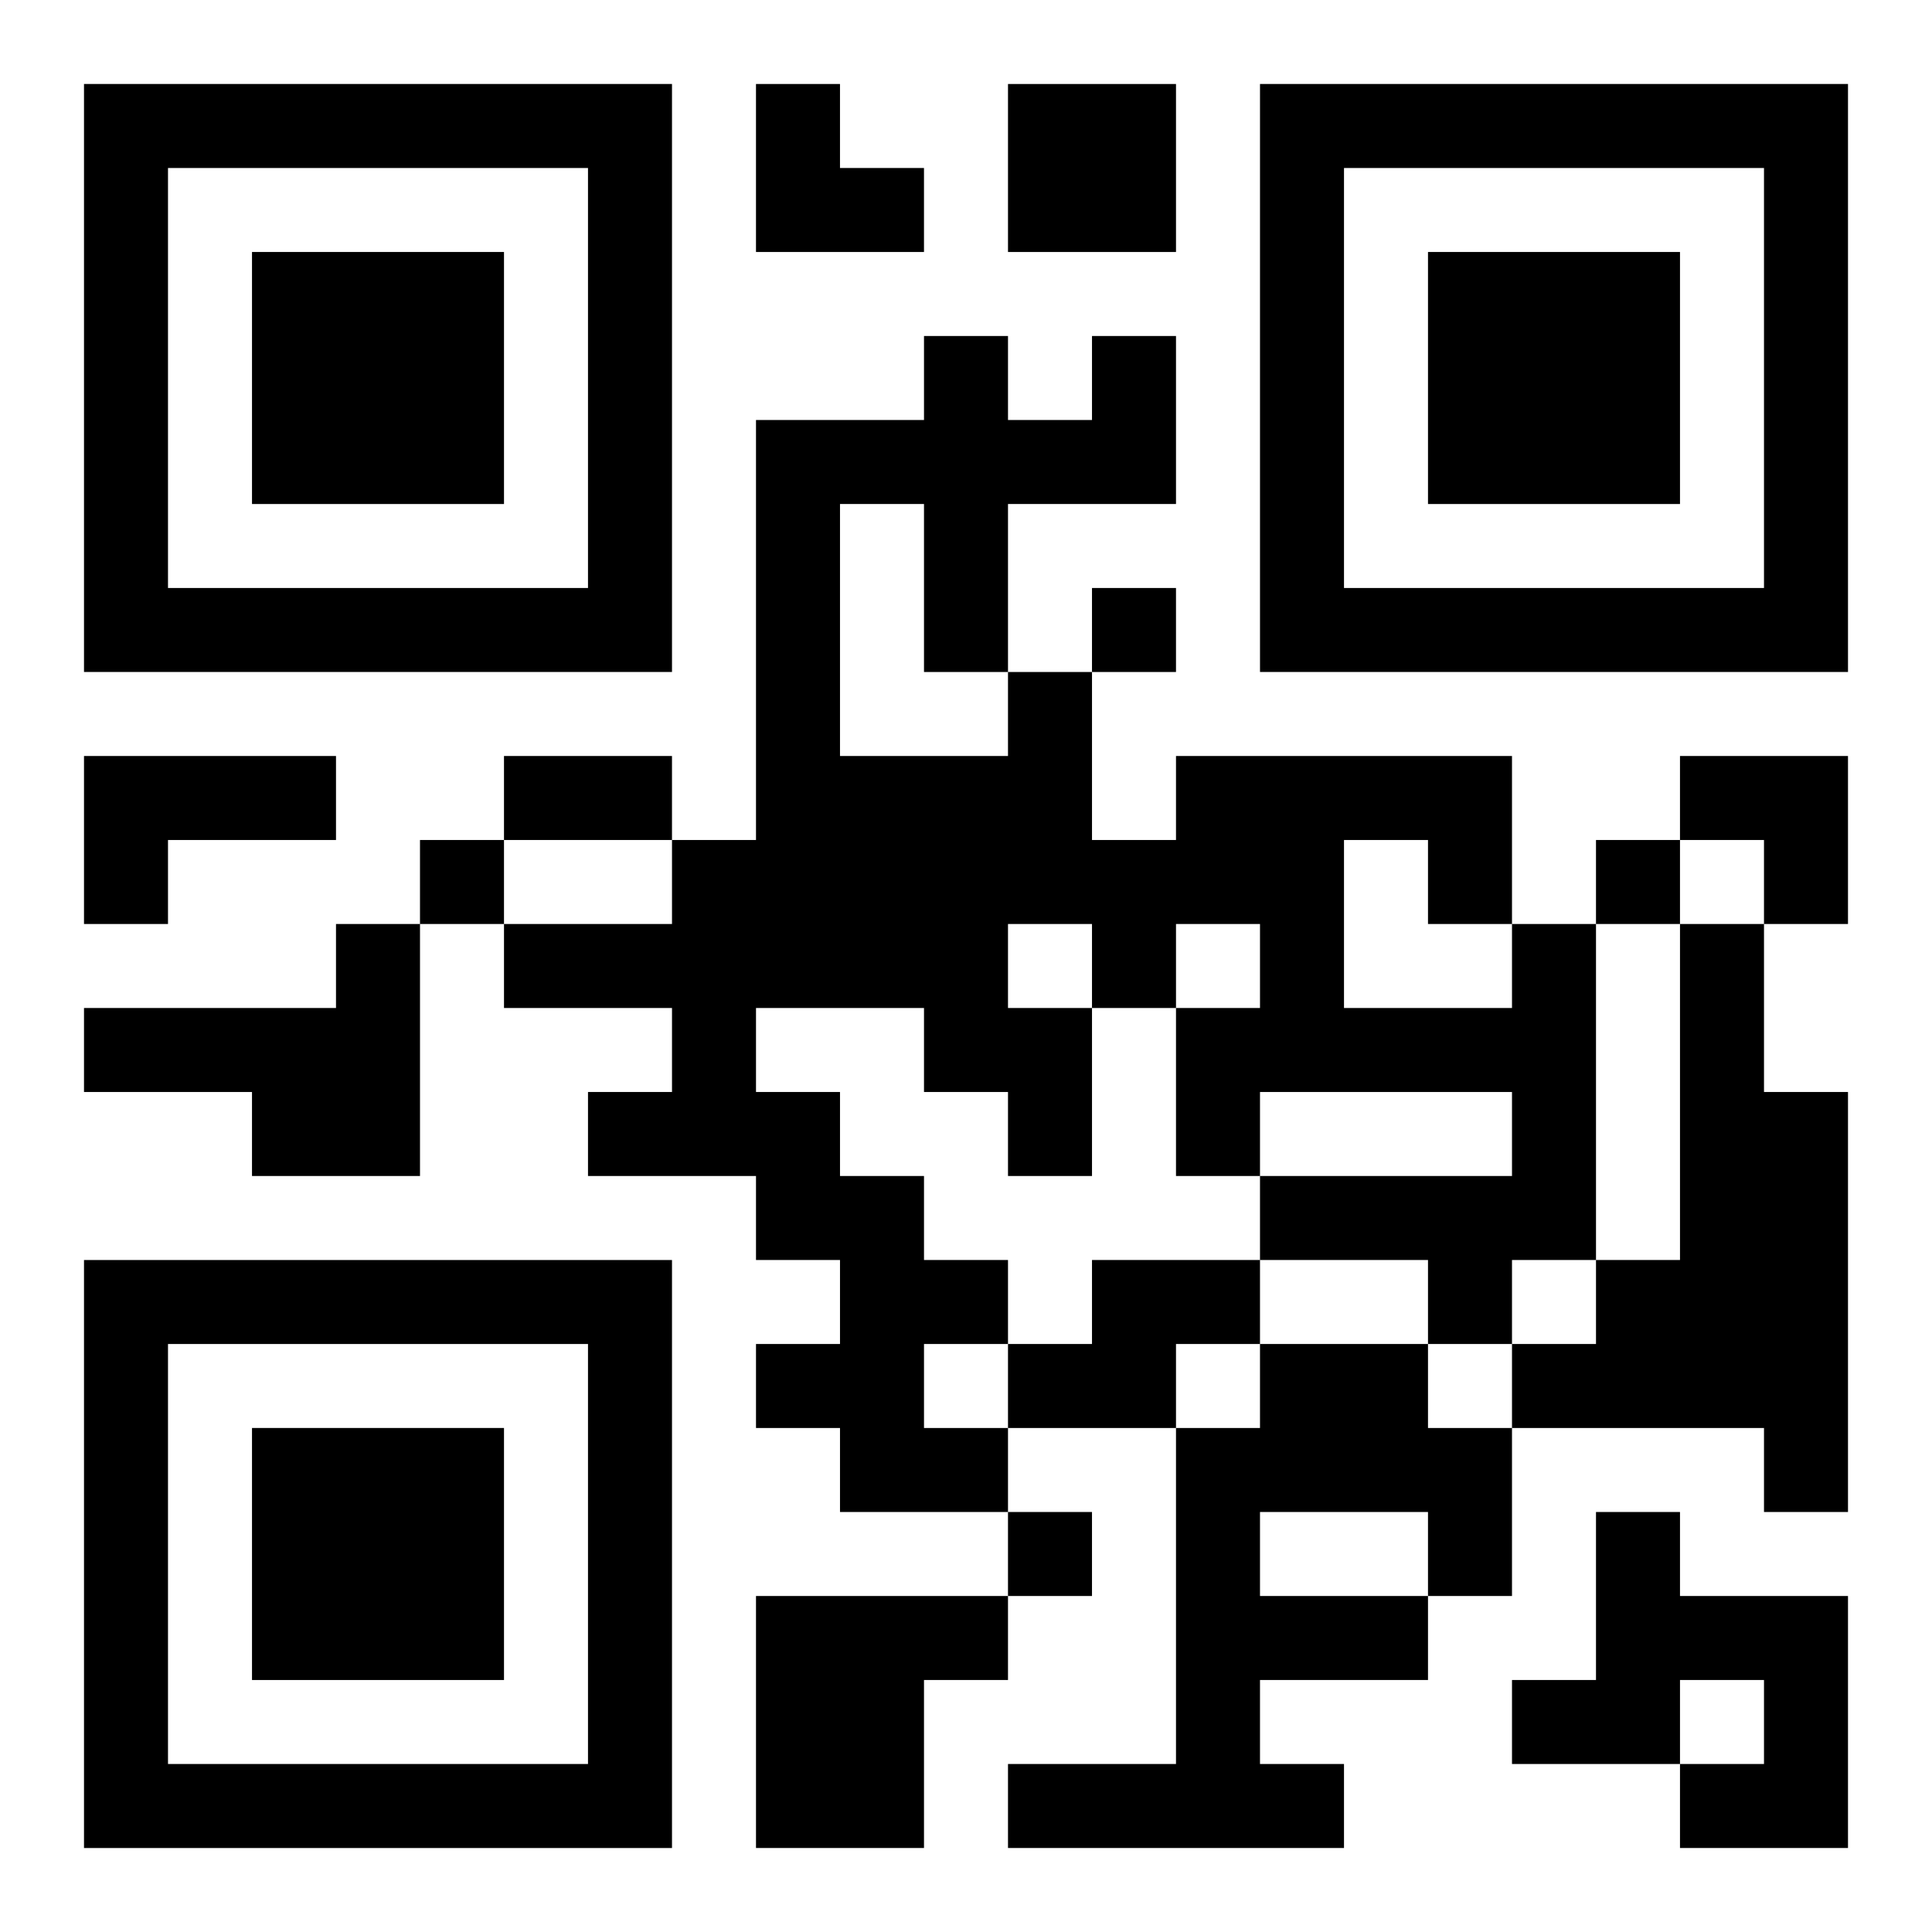
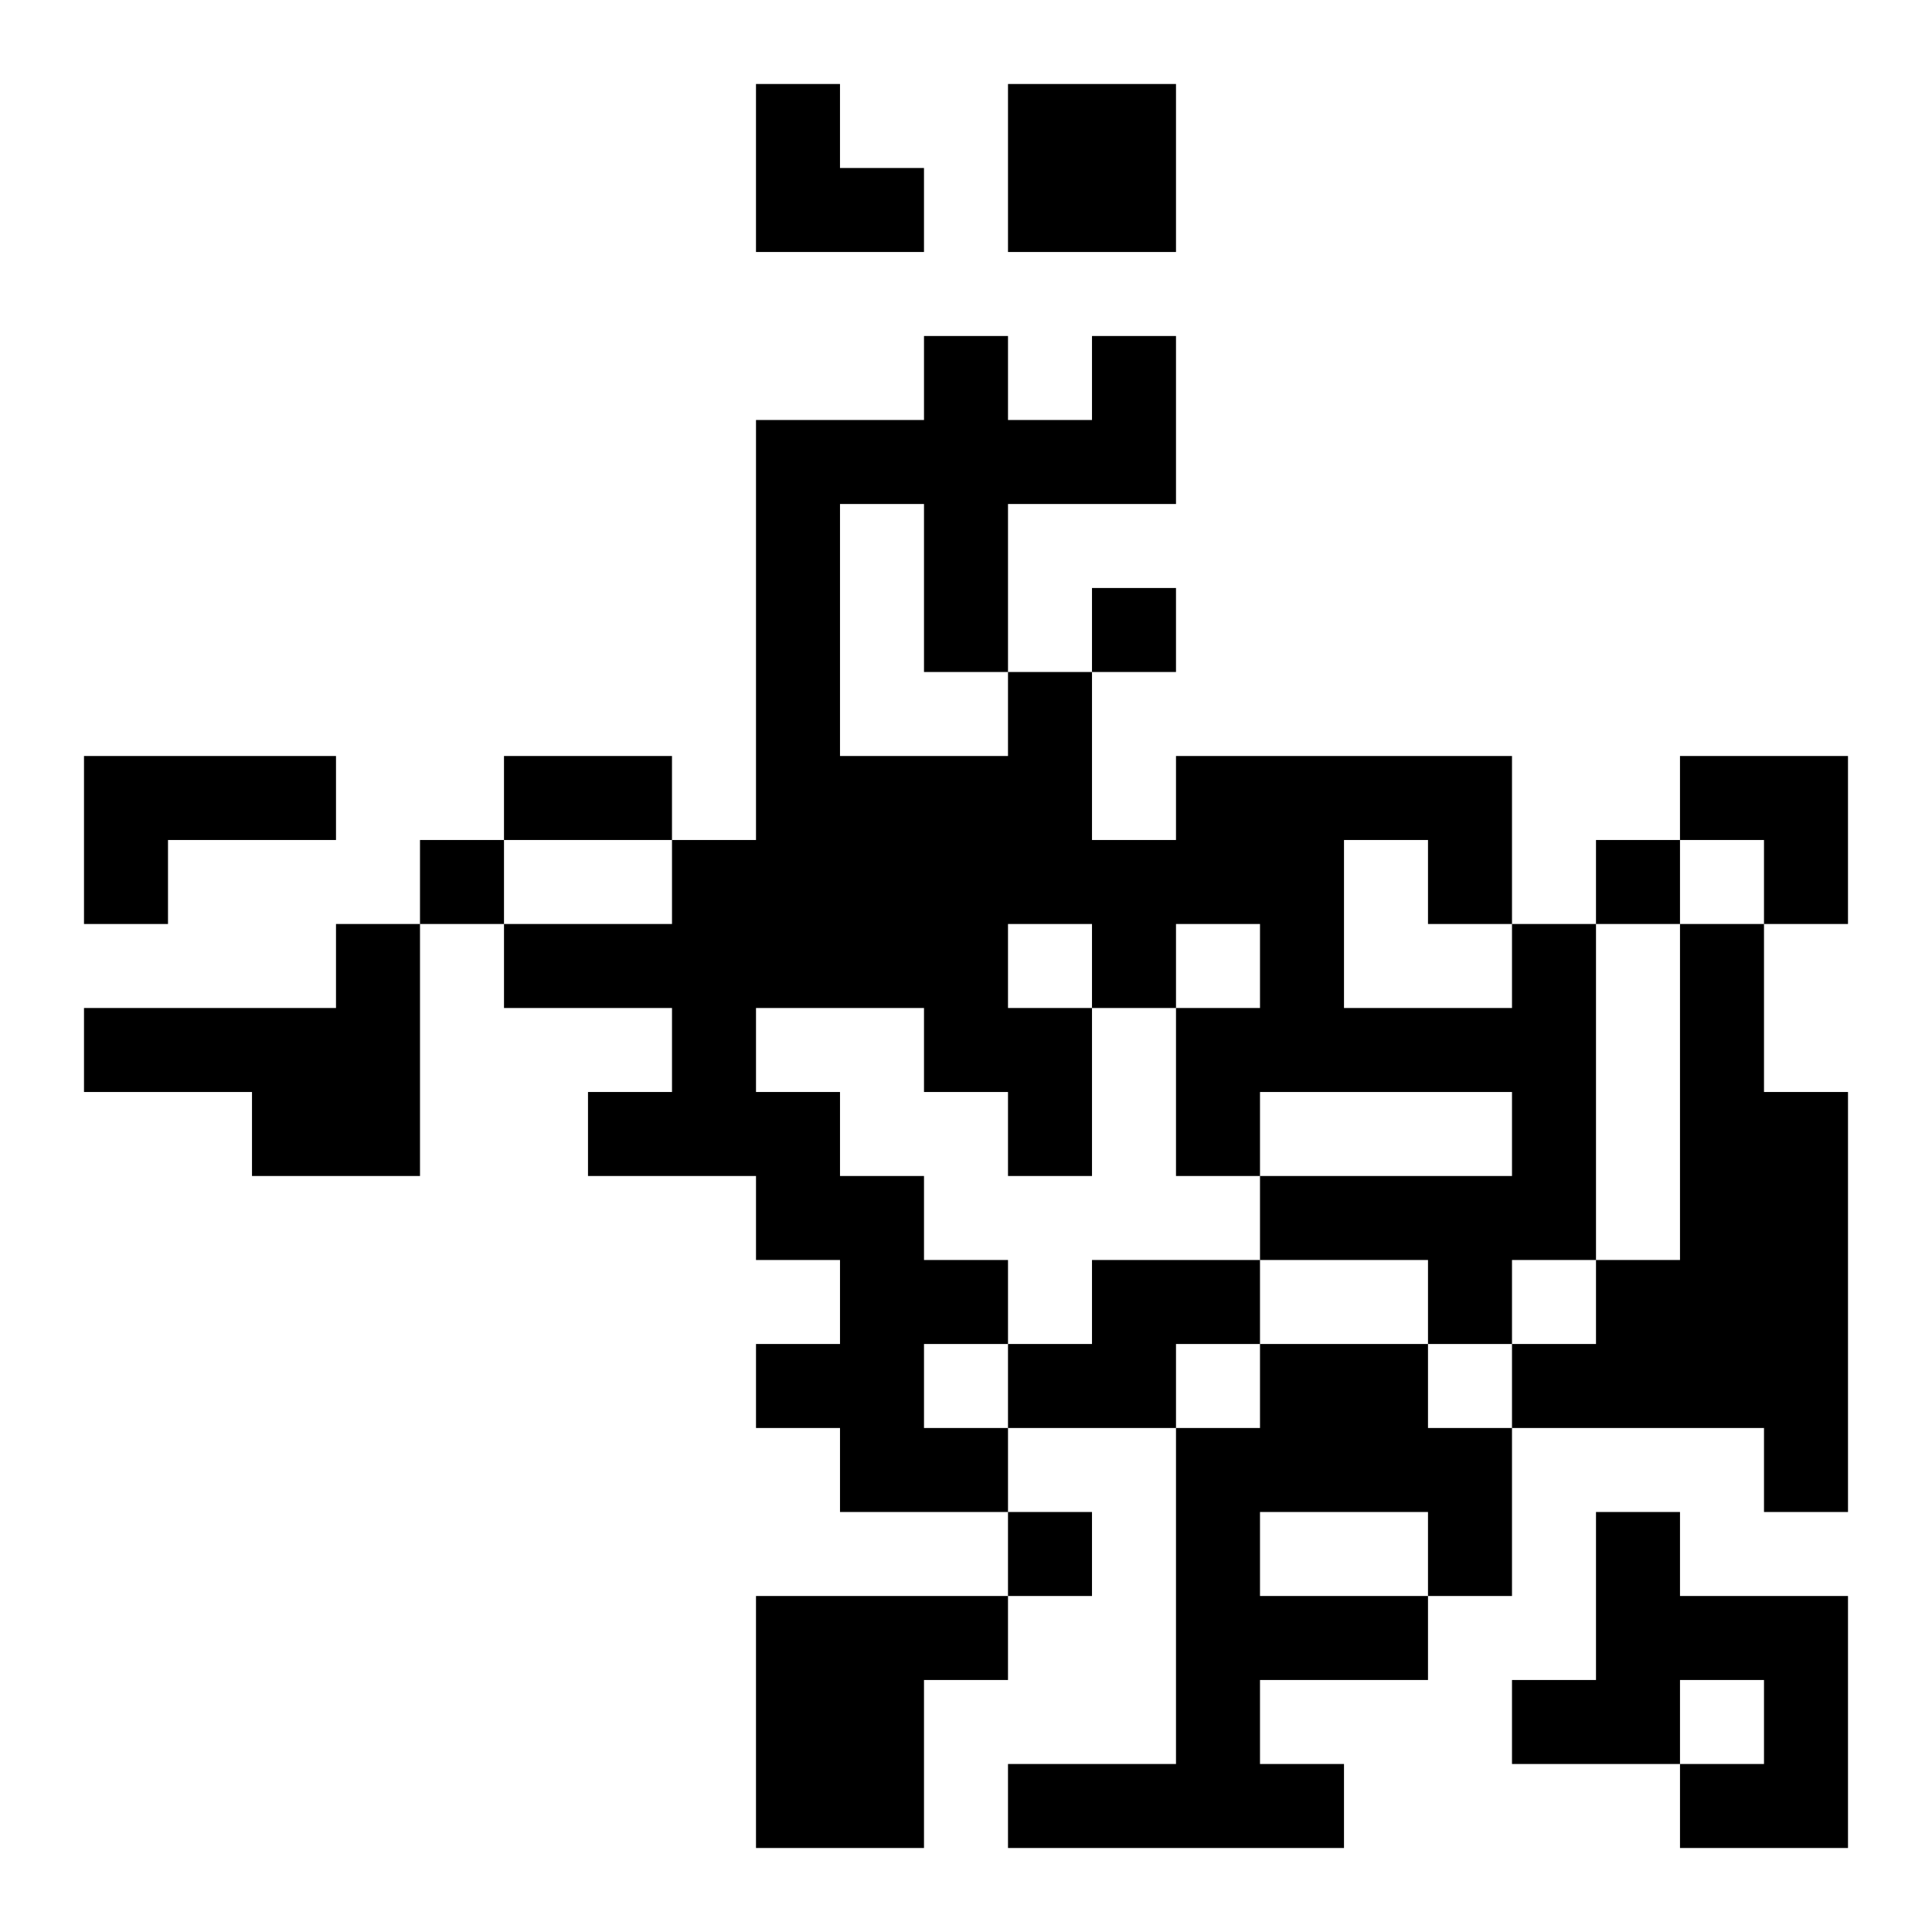
<svg xmlns="http://www.w3.org/2000/svg" xmlns:xlink="http://www.w3.org/1999/xlink" width="250" height="250" baseProfile="full" version="1.1" viewBox="-1 -1 23 23">
  <symbol id="a">
-     <path d="m0 7v7h7v-7h-7zm1 1h5v5h-5v-5zm1 1v3h3v-3h-3z" />
-   </symbol>
+     </symbol>
  <use y="-7" xlink:href="#a" />
  <use y="7" xlink:href="#a" />
  <use x="14" y="-7" xlink:href="#a" />
  <path d="m11 0h2v2h-2v-2m-11 8h3v1h-2v1h-1v-2m3 2h1v3h-2v-1h-2v-1h3v-1m14 0h1v4h-1v1h-1v-1h-2v-1h3v-1h-3v1h-1v-2h1v-1h-1v1h-1v2h-1v-1h-1v-1h-2v1h1v1h1v1h1v1h-1v1h1v1h-2v-1h-1v-1h1v-1h-1v-1h-2v-1h1v-1h-2v-1h2v-1h1v-5h2v-1h1v1h1v-1h1v2h-2v2h1v2h1v-1h4v2m-2-1v2h2v-1h-1v-1h-1m-6-4v3h2v-1h-1v-2h-1m2 5v1h1v-1h-1m8 0h1v2h1v5h-1v-1h-3v-1h1v-1h1v-4m-7 4h2v1h-1v1h-2v-1h1v-1m2 1h2v1h1v2h-1v1h-2v1h1v1h-4v-1h2v-4h1v-1m0 2v1h2v-1h-2m4 0h1v1h2v3h-2v-1h1v-1h-1v1h-2v-1h1v-2m-10 1h3v1h-1v2h-2v-3m4-12v1h1v-1h-1m-8 3v1h1v-1h-1m14 0v1h1v-1h-1m-7 8v1h1v-1h-1m-6-9h2v1h-2v-1m3-8h1v1h1v1h-2zm11 8h2v2h-1v-1h-1z" />
</svg>